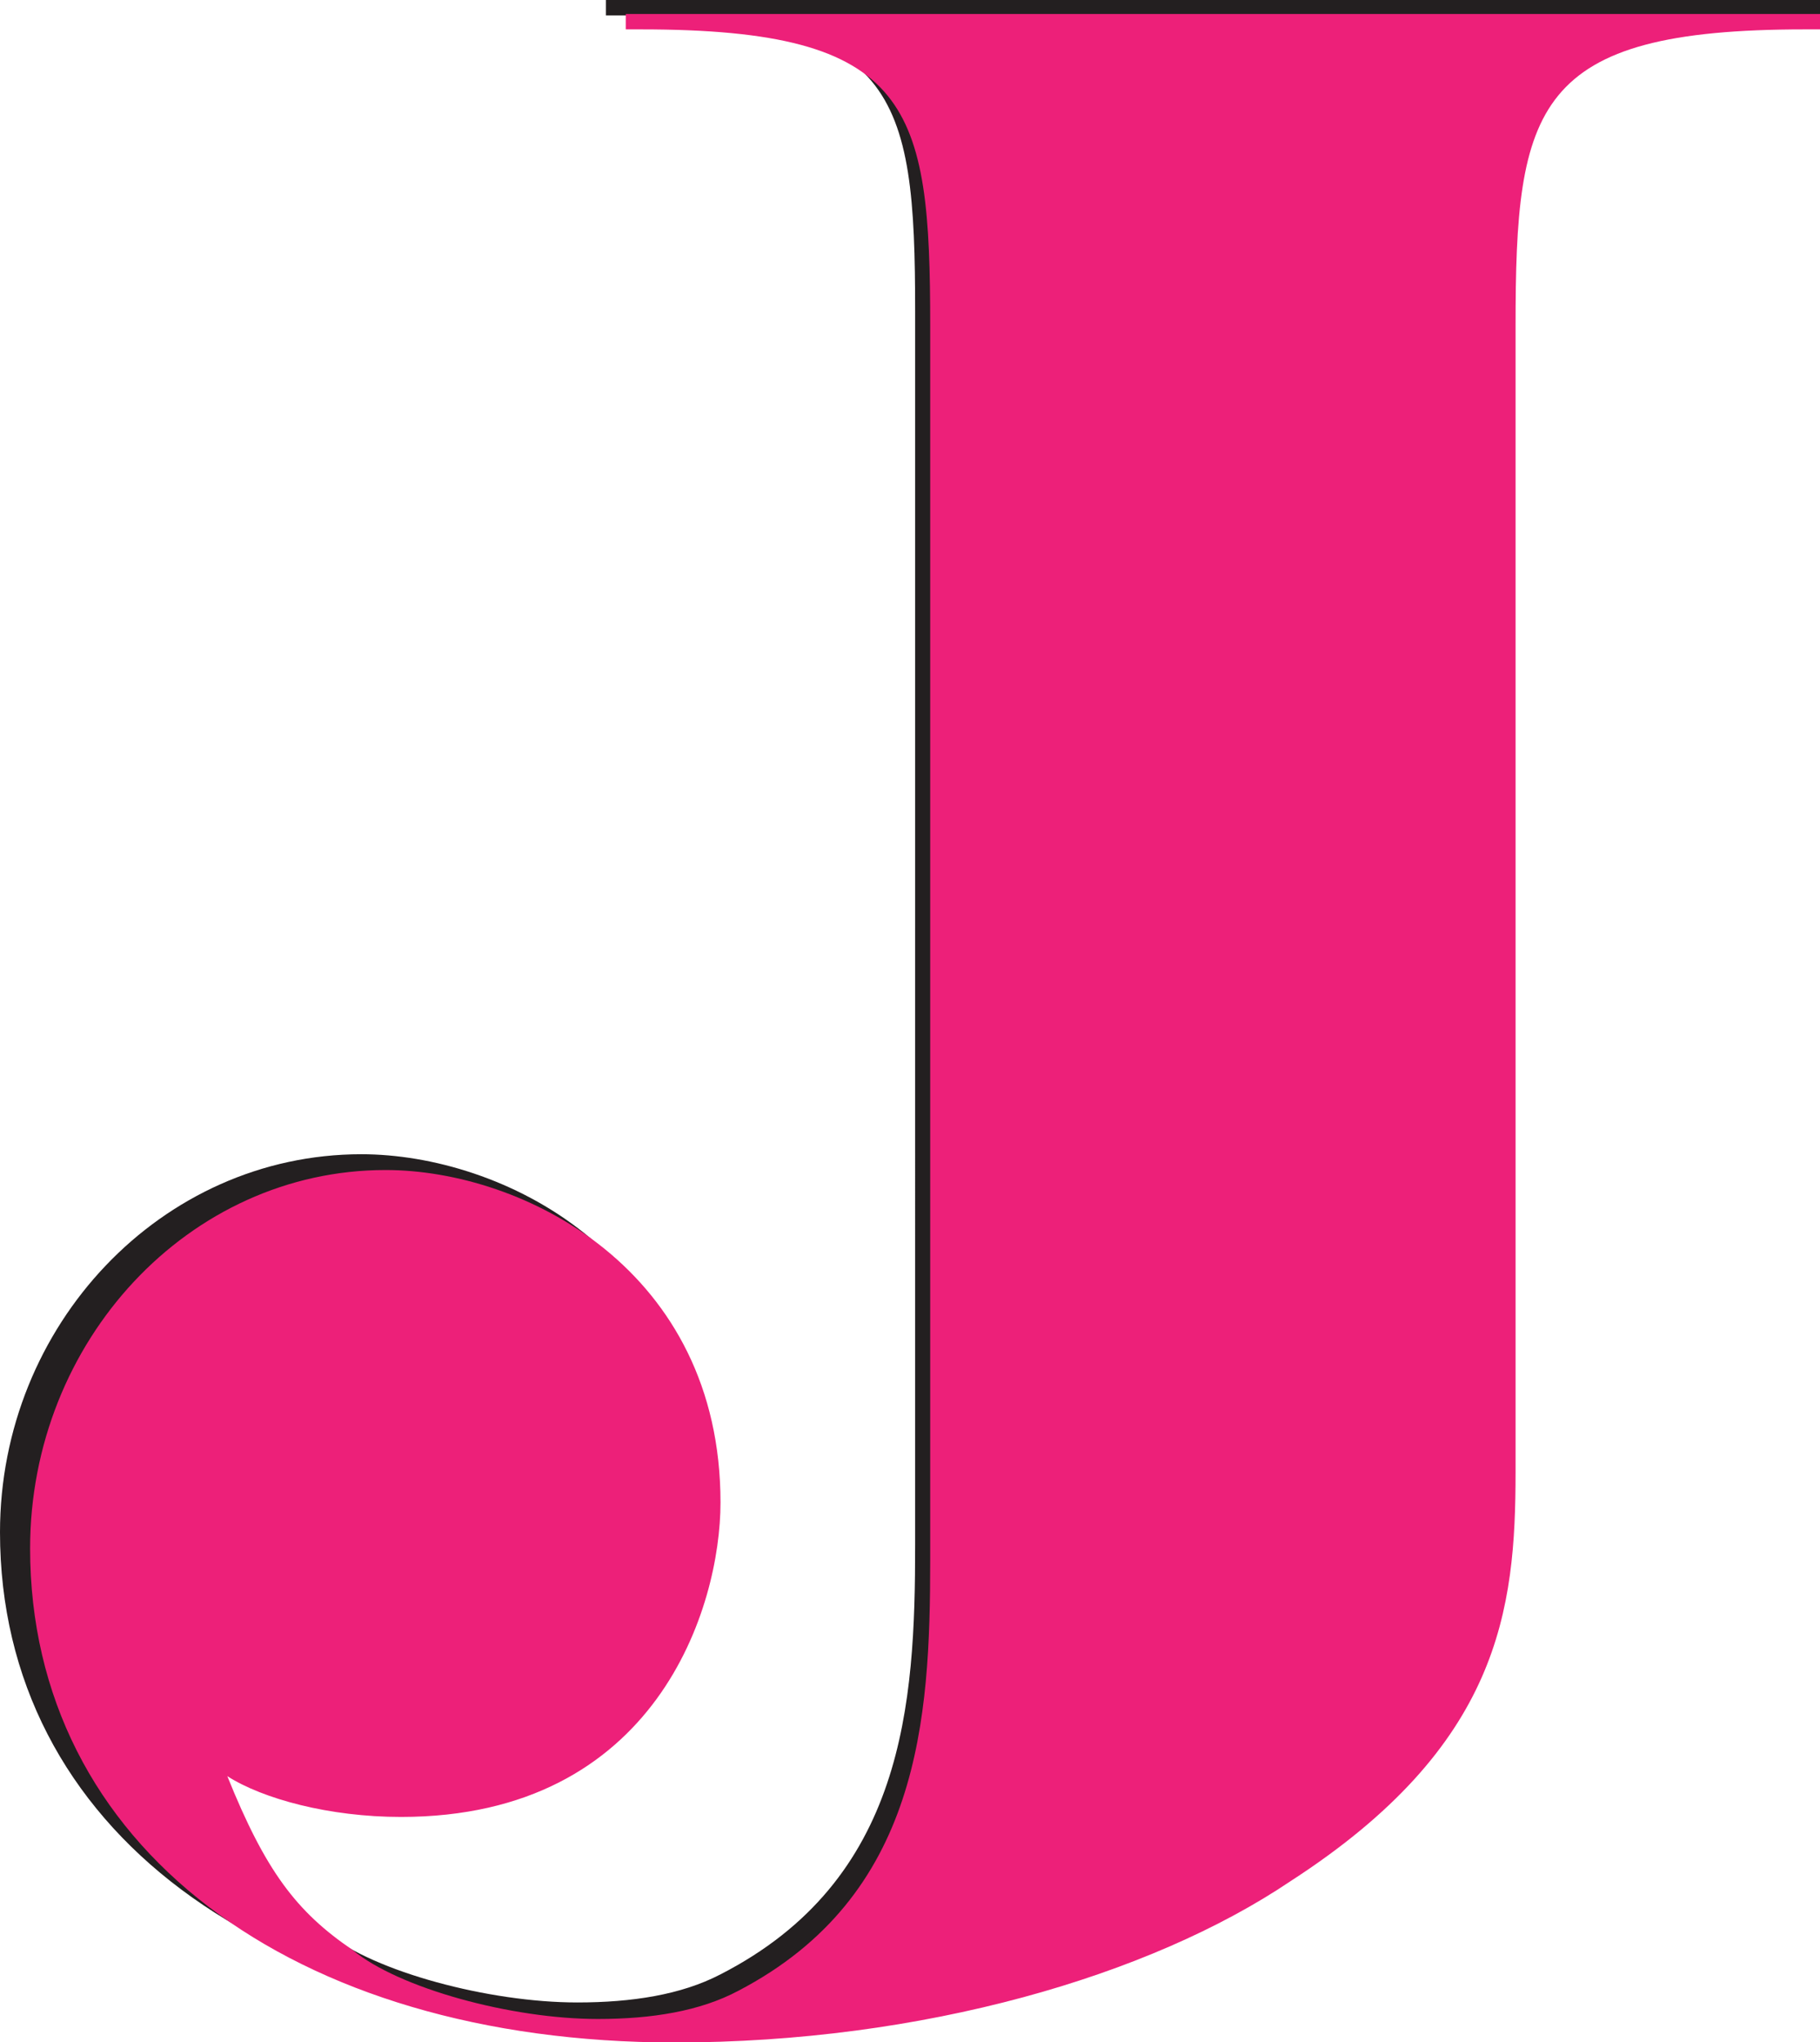
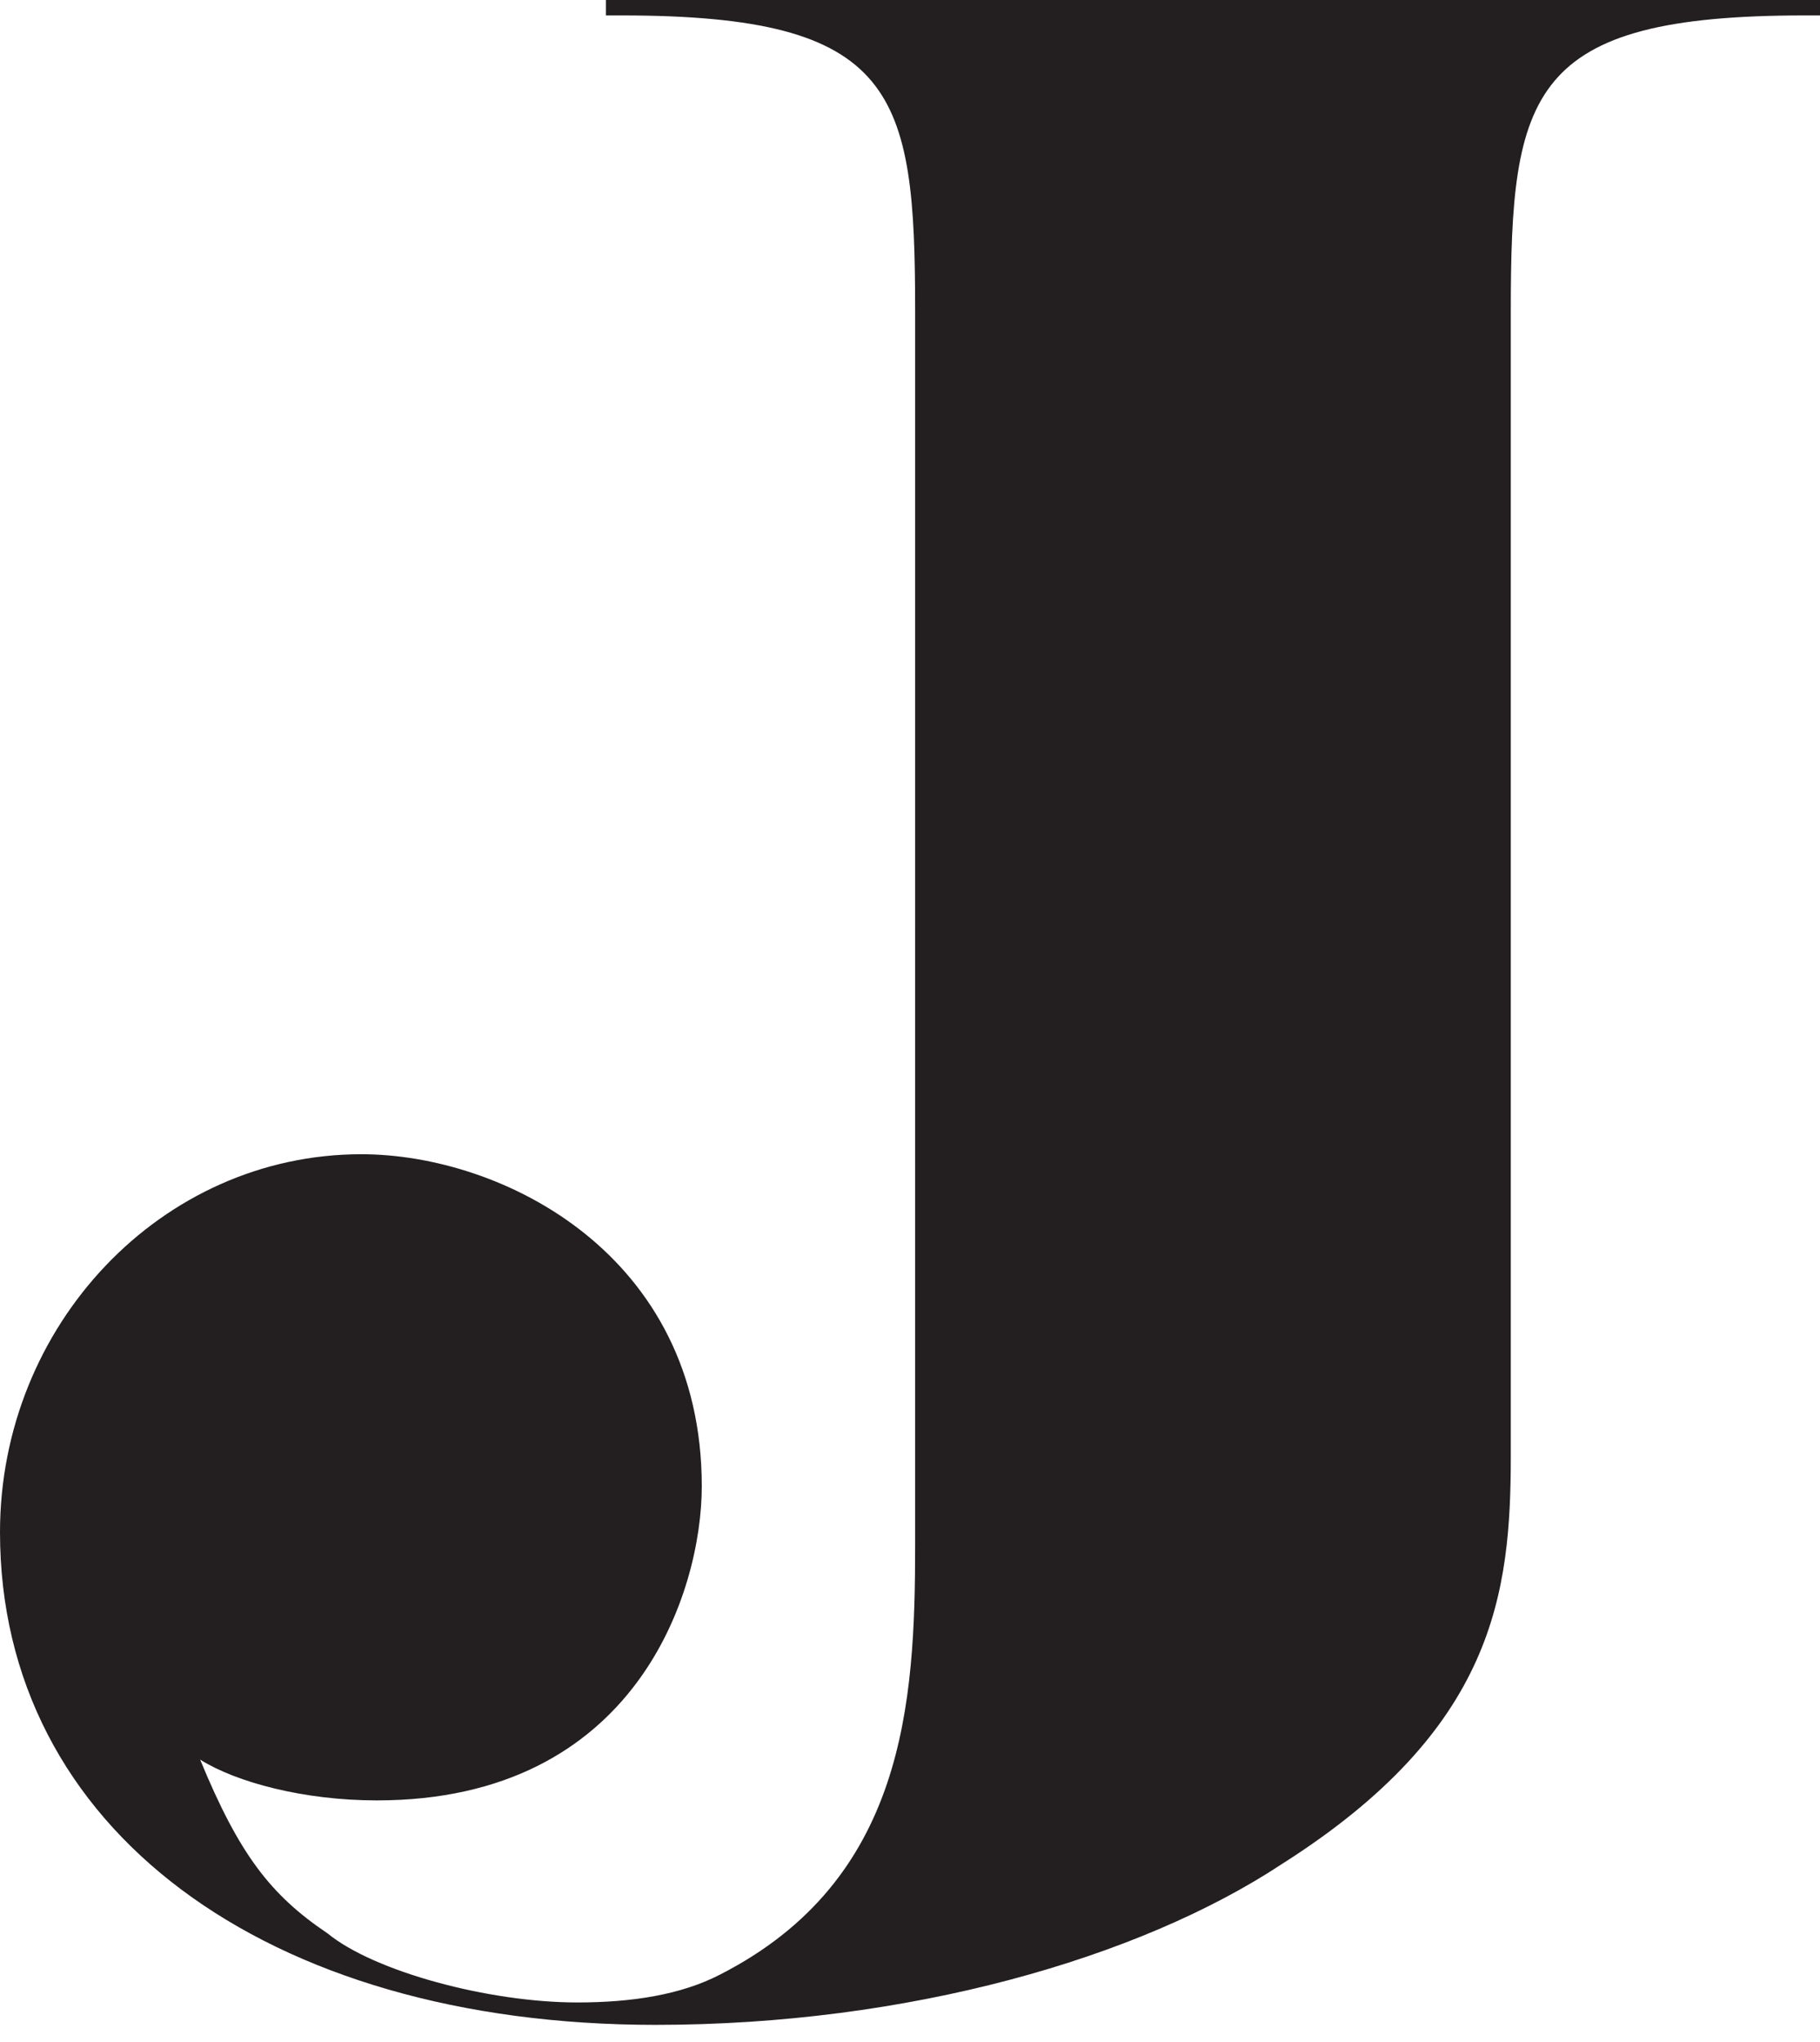
<svg xmlns="http://www.w3.org/2000/svg" id="Layer_1" viewBox="0 0 49.56 55.59">
  <defs>
    <style>.cls-1{fill:#ed2079;}.cls-2{fill:#231f20;}</style>
  </defs>
  <path class="cls-2" d="M0,41.71c0-5.63,4.39-10.29,9.84-10.29,3.82,0,9.27,2.71,9.27,9.04,0,2.85-1.77,8.55-8.85,8.55-1.98,0-3.82-.49-4.81-1.11,1.06,2.57,1.91,3.68,3.47,4.73,1.27,1.04,4.39,1.88,6.8,1.88,1.49,0,2.83-.21,3.89-.76,5.03-2.57,5.31-7.37,5.31-11.68V8.48c0-5.98-.5-8.06-8-8.06h-.42v-.42H49.56V.42h-.42c-7.51,0-8,2.09-8,8.06v31.14c0,3.75-.43,7.44-6.23,11.12-3.89,2.57-10.19,4.38-17.06,4.38C7.22,55.12,0,49.77,0,41.71Z" />
-   <path class="cls-1" d="M.82,42.15c0-5.64,4.32-10.3,9.68-10.3,3.76,0,9.12,2.72,9.12,9.05,0,2.85-1.74,8.56-8.7,8.56-1.95,0-3.76-.49-4.73-1.11,1.04,2.58,1.88,3.69,3.41,4.73,1.25,1.04,4.32,1.88,6.68,1.88,1.46,0,2.78-.21,3.83-.77,4.94-2.58,5.22-7.38,5.22-11.7V8.88c0-5.99-.49-8.08-7.87-8.08h-.42V.38H49.56v.42h-.42c-7.38,0-7.87,2.09-7.87,8.08v31.19c0,3.76-.42,7.45-6.13,11.14-3.83,2.58-10.02,4.39-16.78,4.39C7.92,55.59,.82,50.23,.82,42.15Z" />
</svg>